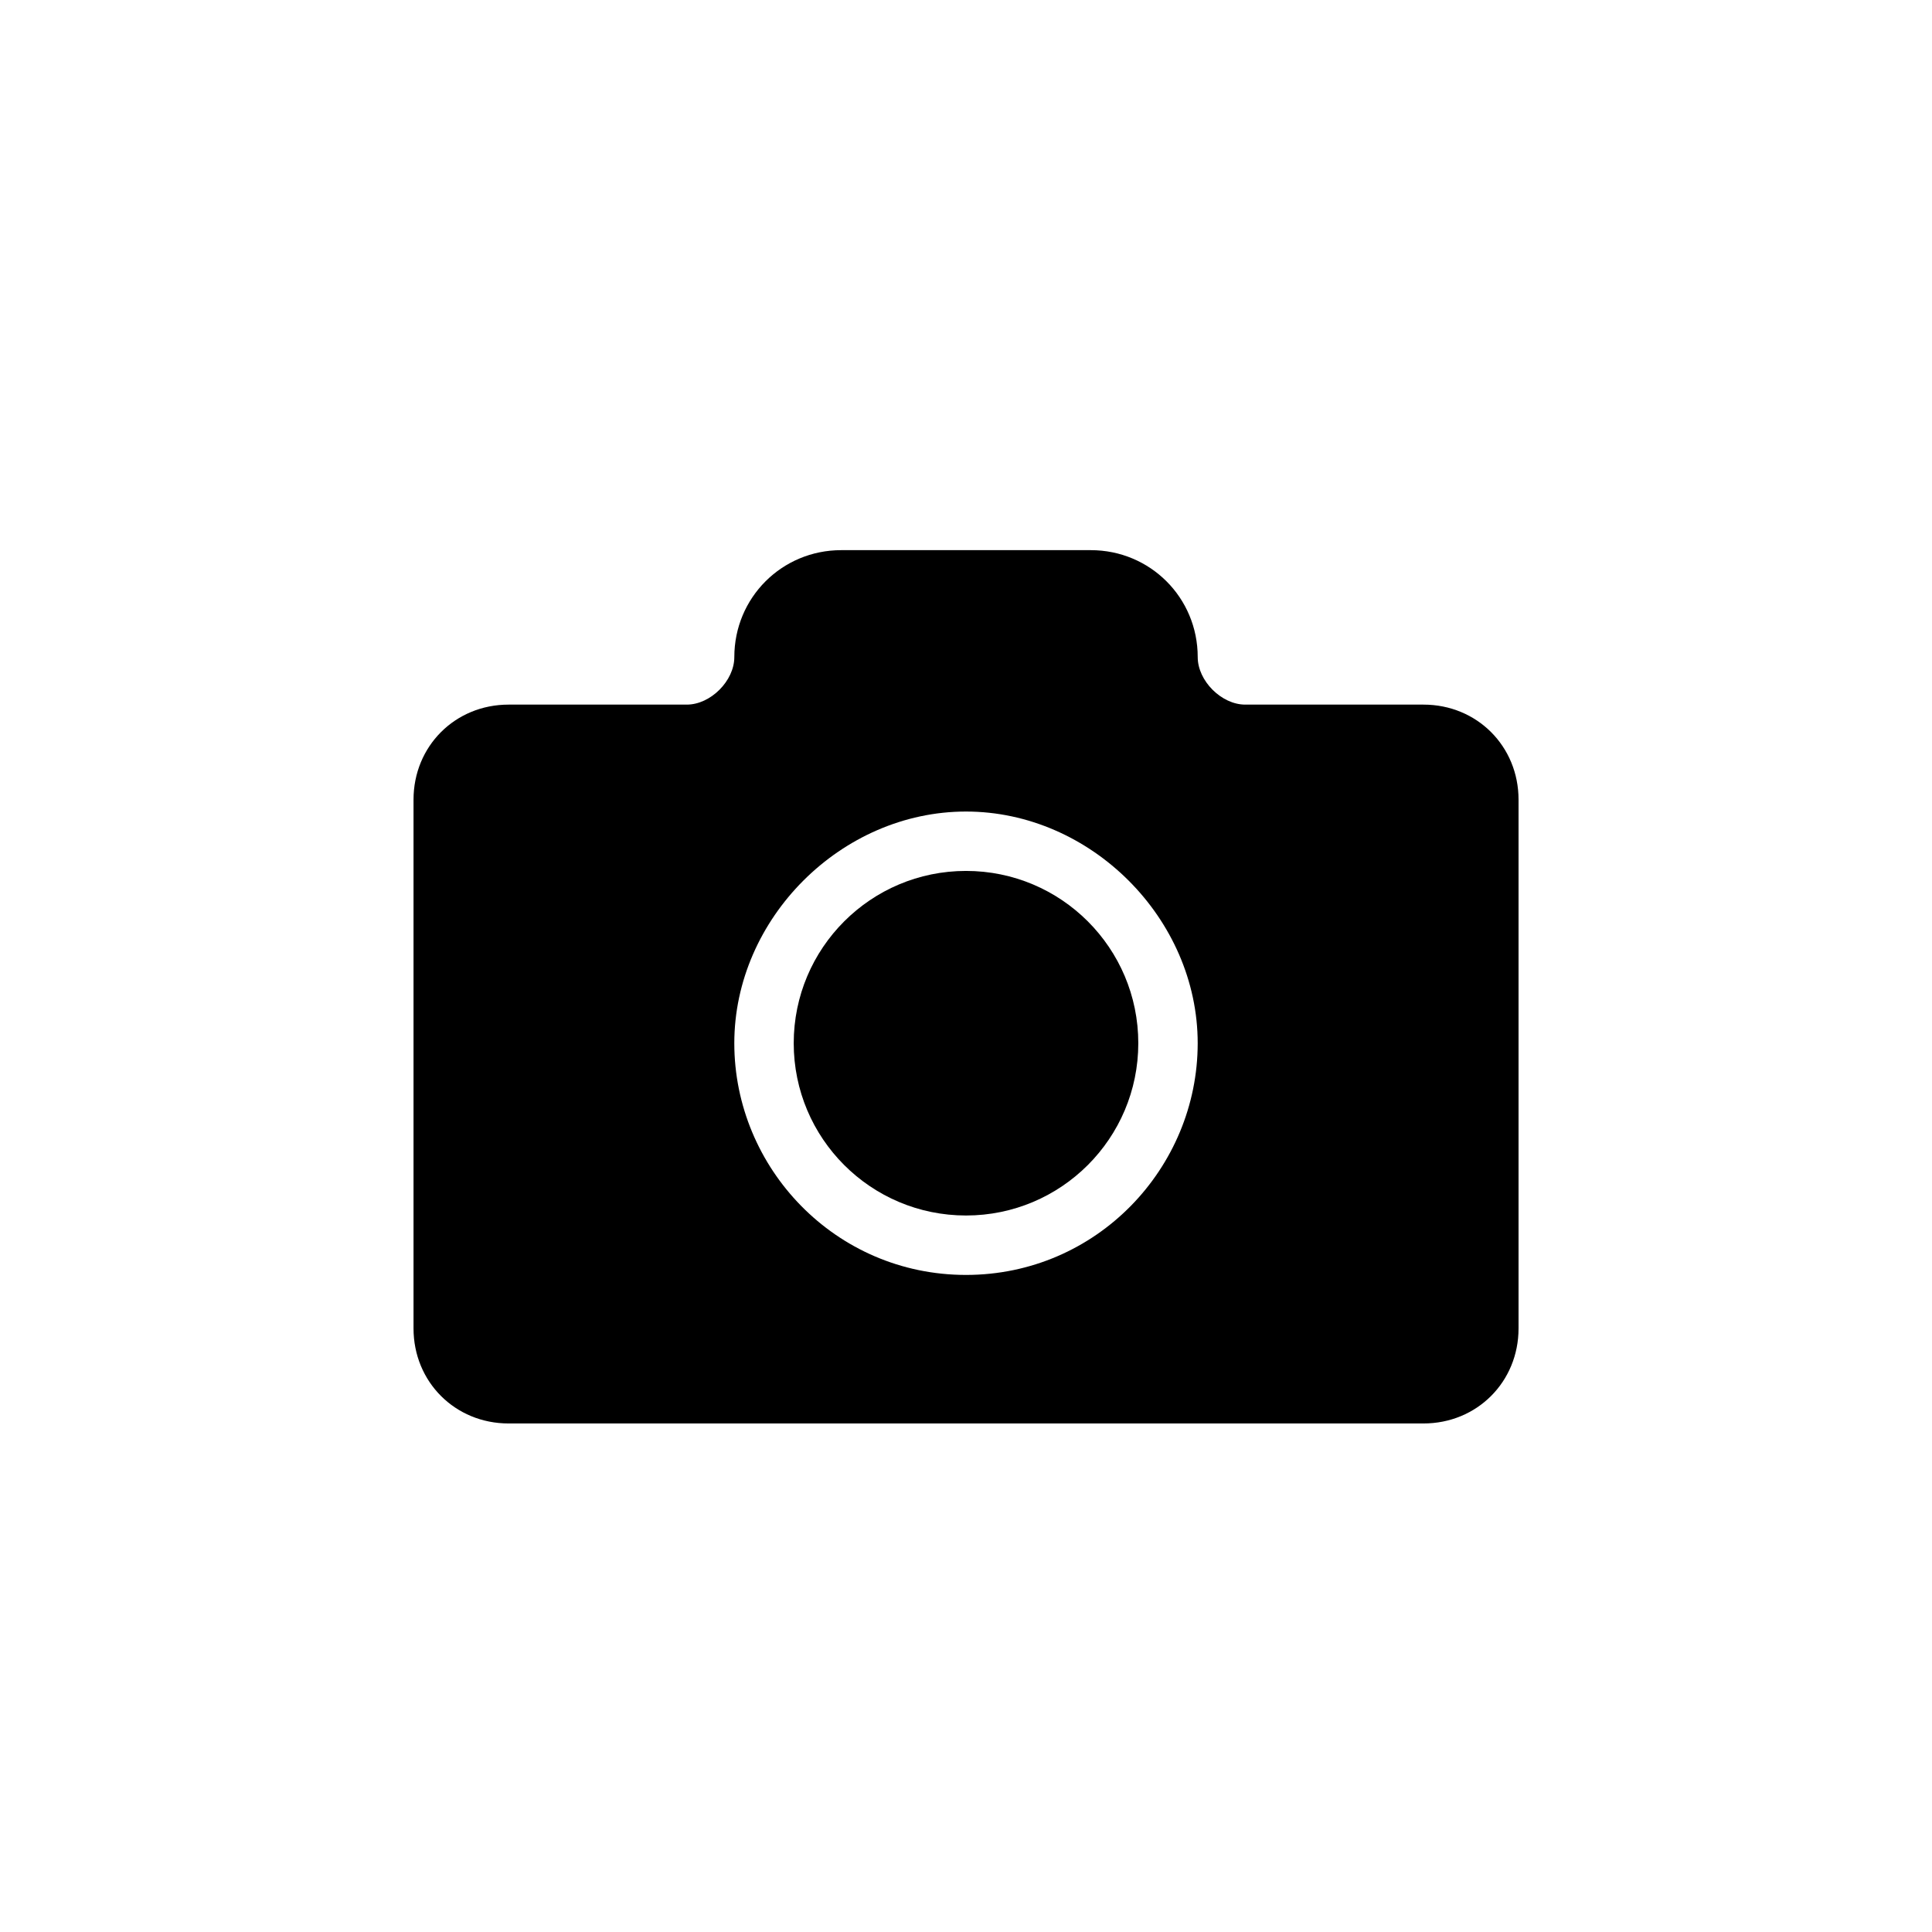
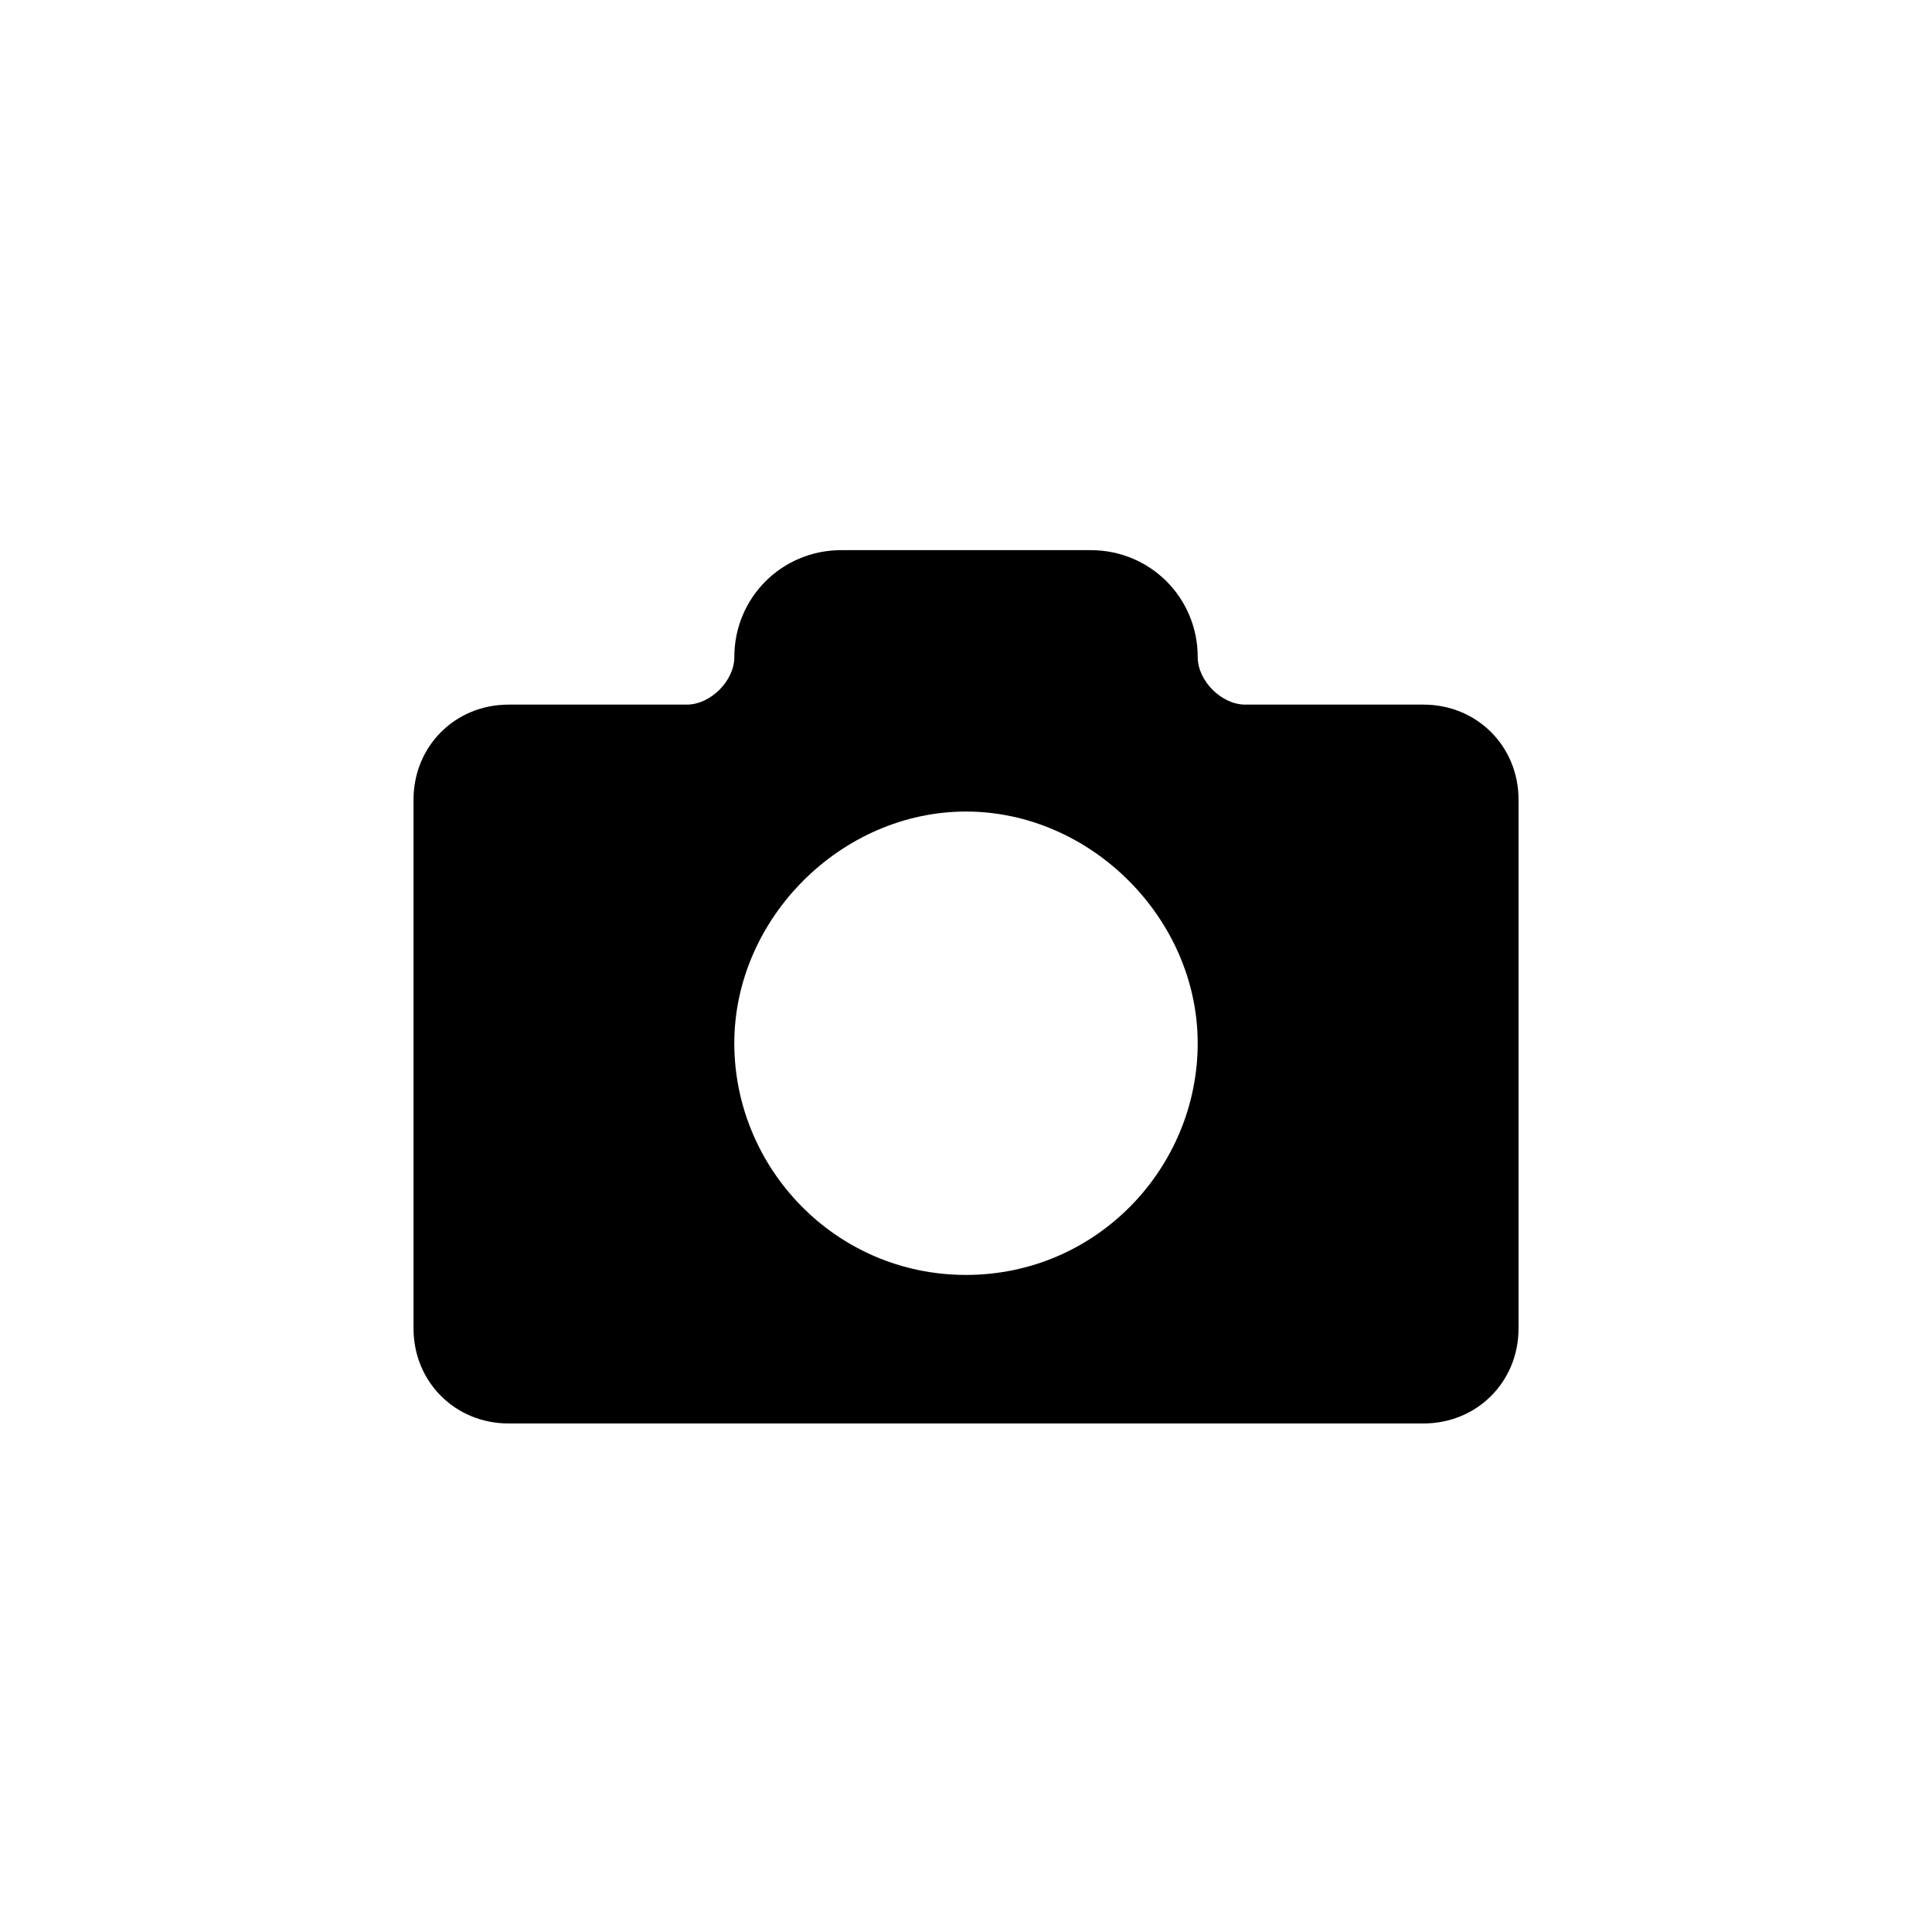
<svg xmlns="http://www.w3.org/2000/svg" fill="#000000" width="800px" height="800px" version="1.1" viewBox="144 144 512 512">
  <g>
-     <path d="m445.66 420.46c0 25.219-20.441 45.66-45.656 45.66-25.219 0-45.66-20.441-45.66-45.66 0-25.215 20.441-45.656 45.66-45.656 25.215 0 45.656 20.441 45.656 45.656" />
    <path d="m521.23 330.73h-47.23c-6.297 0-12.594-6.297-12.594-12.594 0-15.742-12.594-28.34-28.34-28.34h-66.125c-15.742 0-28.34 12.594-28.34 28.34 0 6.297-6.297 12.594-12.594 12.594h-47.23c-14.168 0-25.191 11.02-25.191 25.191v140.12c0 14.168 11.02 25.191 25.191 25.191h242.46c14.168 0 25.191-11.02 25.191-25.191v-140.12c-0.004-14.172-11.023-25.191-25.195-25.191zm-121.23 151.14c-34.637 0-61.402-28.34-61.402-61.402s28.34-61.402 61.402-61.402 61.402 28.34 61.402 61.402c-0.004 33.062-26.766 61.402-61.402 61.402z" />
  </g>
</svg>